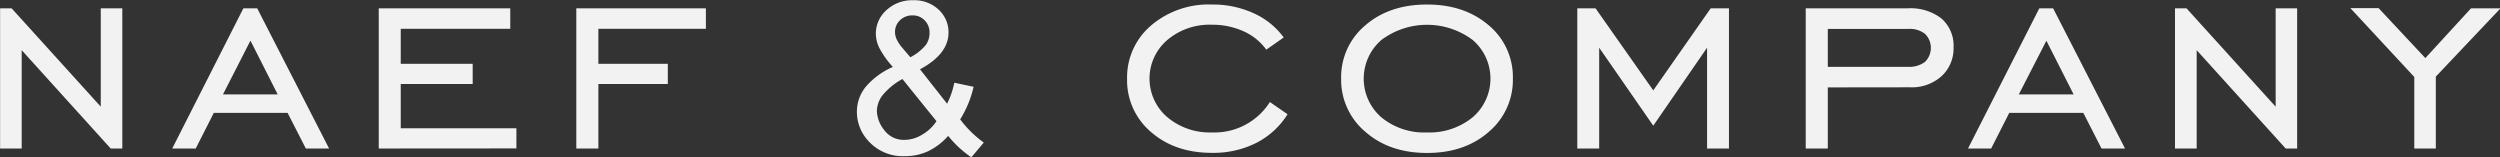
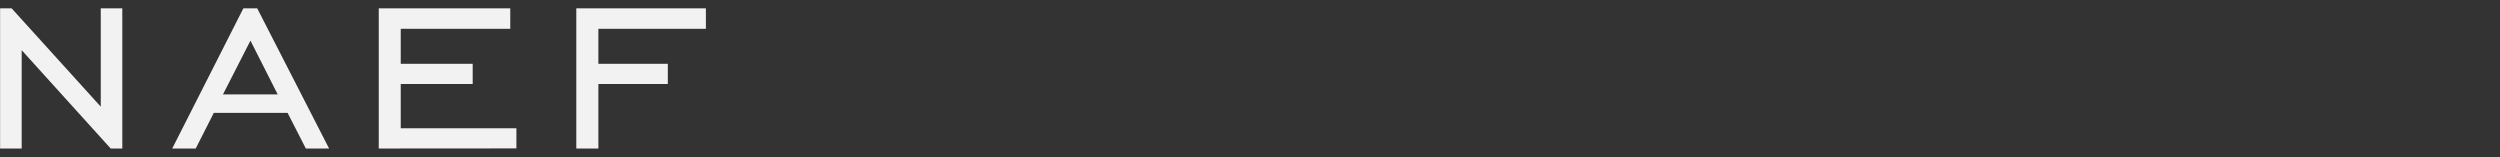
<svg xmlns="http://www.w3.org/2000/svg" id="Layer_1" data-name="Layer 1" viewBox="0 0 508.37 31.96">
  <rect x="0" y="0" width="508.37" height="31.96" fill="#333333" stroke="none" />
  <defs>
    <style>.cls-1{fill:#f2f2f3;}</style>
  </defs>
-   <path class="cls-1" d="M215.24,59.16l-6.92-8.57A13.3,13.3,0,0,0,204.19,54a5.47,5.47,0,0,0-1.07,3.09,6.56,6.56,0,0,0,1.49,3.87,4.9,4.9,0,0,0,4.21,2,7,7,0,0,0,3.51-1.06,8.6,8.6,0,0,0,2.91-2.74m-5.31-13a10,10,0,0,0,3.18-2.54,4.24,4.24,0,0,0,.72-2.41,3.44,3.44,0,0,0-1-2.56,3.32,3.32,0,0,0-2.48-1,3.52,3.52,0,0,0-2.54,1,3.23,3.23,0,0,0-1,2.42,3.65,3.65,0,0,0,.36,1.5,8.26,8.26,0,0,0,1.11,1.66Zm7.68,16a12.9,12.9,0,0,1-4.07,3.11,11.08,11.08,0,0,1-4.76,1,9.38,9.38,0,0,1-7.48-3.19,8.62,8.62,0,0,1-2.24-5.81,8,8,0,0,1,1.83-5.14,15.28,15.28,0,0,1,5.48-4,18.4,18.4,0,0,1-2.76-3.88,6.68,6.68,0,0,1-.7-2.87,6.41,6.41,0,0,1,2.17-4.81,7.67,7.67,0,0,1,5.46-2,7.16,7.16,0,0,1,5.15,1.92,6.24,6.24,0,0,1,2,4.64q0,4.38-5.8,7.48l5.51,7a17.39,17.39,0,0,0,1.47-4.27l3.92.83a21.39,21.39,0,0,1-2.73,6.62,22.1,22.1,0,0,0,4.8,4.72l-2.53,3A21.69,21.69,0,0,1,217.61,62.14Z" transform="translate(-24.81 -34.52)" />
  <path class="cls-1" d="M146.49,51.6V64.72H142V36.21h26.35v4.17H146.49V47.5h14.12v4.1ZM101.83,64.72V36.21h26.74v4.17H106.3V47.5h14.63v4.1H106.3v9h23.52v4.1Zm-42,0L74.3,36.21h2.81L91.73,64.72H87l-3.71-7.25h-15l-3.68,7.25Zm10.32-11H81.28L75.74,42.78Zm-45.32,11V36.21h2.34l18.13,20v-20h4.38V64.72H47.32l-18.1-20v20Z" transform="translate(-24.81 -34.52)" />
-   <path class="cls-1" d="M515.75,64.72V50.17l-13-14h5.74L518,46.33l9.29-10.12h6L520.13,50.1V64.72Zm-48.66,0V36.21h2.34l18.13,20v-20h4.37V64.72H489.6l-18.1-20v20Zm-42.09,0,14.5-28.51h2.81l14.62,28.51h-4.78l-3.7-7.25H433.39l-3.68,7.25Zm10.33-11h11.15l-5.54-10.92Zm-38.84-1.43V64.72H392V36.21h20.75a10.28,10.28,0,0,1,6.86,2.08,7.3,7.3,0,0,1,2.45,5.86A7.64,7.64,0,0,1,419.63,50a9,9,0,0,1-6.41,2.27Zm0-4.18h16.27a5.37,5.37,0,0,0,3.49-1,4,4,0,0,0,0-5.71,5,5,0,0,0-3.34-1H396.49ZM345.55,64.72V36.21h3.71L361,52.9l11.68-16.69h3.71V64.72h-4.45V44.22L361,60.08,350,44.22v20.5Zm-30.59.9q-7.6,0-12.52-4.31a13.78,13.78,0,0,1-4.91-10.81,13.71,13.71,0,0,1,4.89-10.81q4.89-4.24,12.54-4.25t12.6,4.24a13.68,13.68,0,0,1,4.89,10.82,13.81,13.81,0,0,1-4.91,10.84Q322.64,65.63,315,65.62Zm0-4.17a13.85,13.85,0,0,0,9.32-3.09,10.35,10.35,0,0,0,0-15.71,15.5,15.5,0,0,0-18.57,0,10.41,10.41,0,0,0,0,15.73A13.69,13.69,0,0,0,315,61.45Zm-28.33-3.7a16.08,16.08,0,0,1-6.4,5.85,19.41,19.41,0,0,1-9,2q-7.51,0-12.38-4.25A13.76,13.76,0,0,1,254,50.57a13.85,13.85,0,0,1,4.85-10.84,18,18,0,0,1,12.38-4.29,19.89,19.89,0,0,1,8.48,1.76,15.36,15.36,0,0,1,6.14,4.94l-3.54,2.48a11.47,11.47,0,0,0-4.65-3.75,15.31,15.31,0,0,0-6.43-1.32,13.26,13.26,0,0,0-9.07,3.12,10.32,10.32,0,0,0,0,15.66,13.37,13.37,0,0,0,9.06,3.12,13.36,13.36,0,0,0,11.82-6.18Z" transform="translate(-24.81 -34.52)" />
</svg>